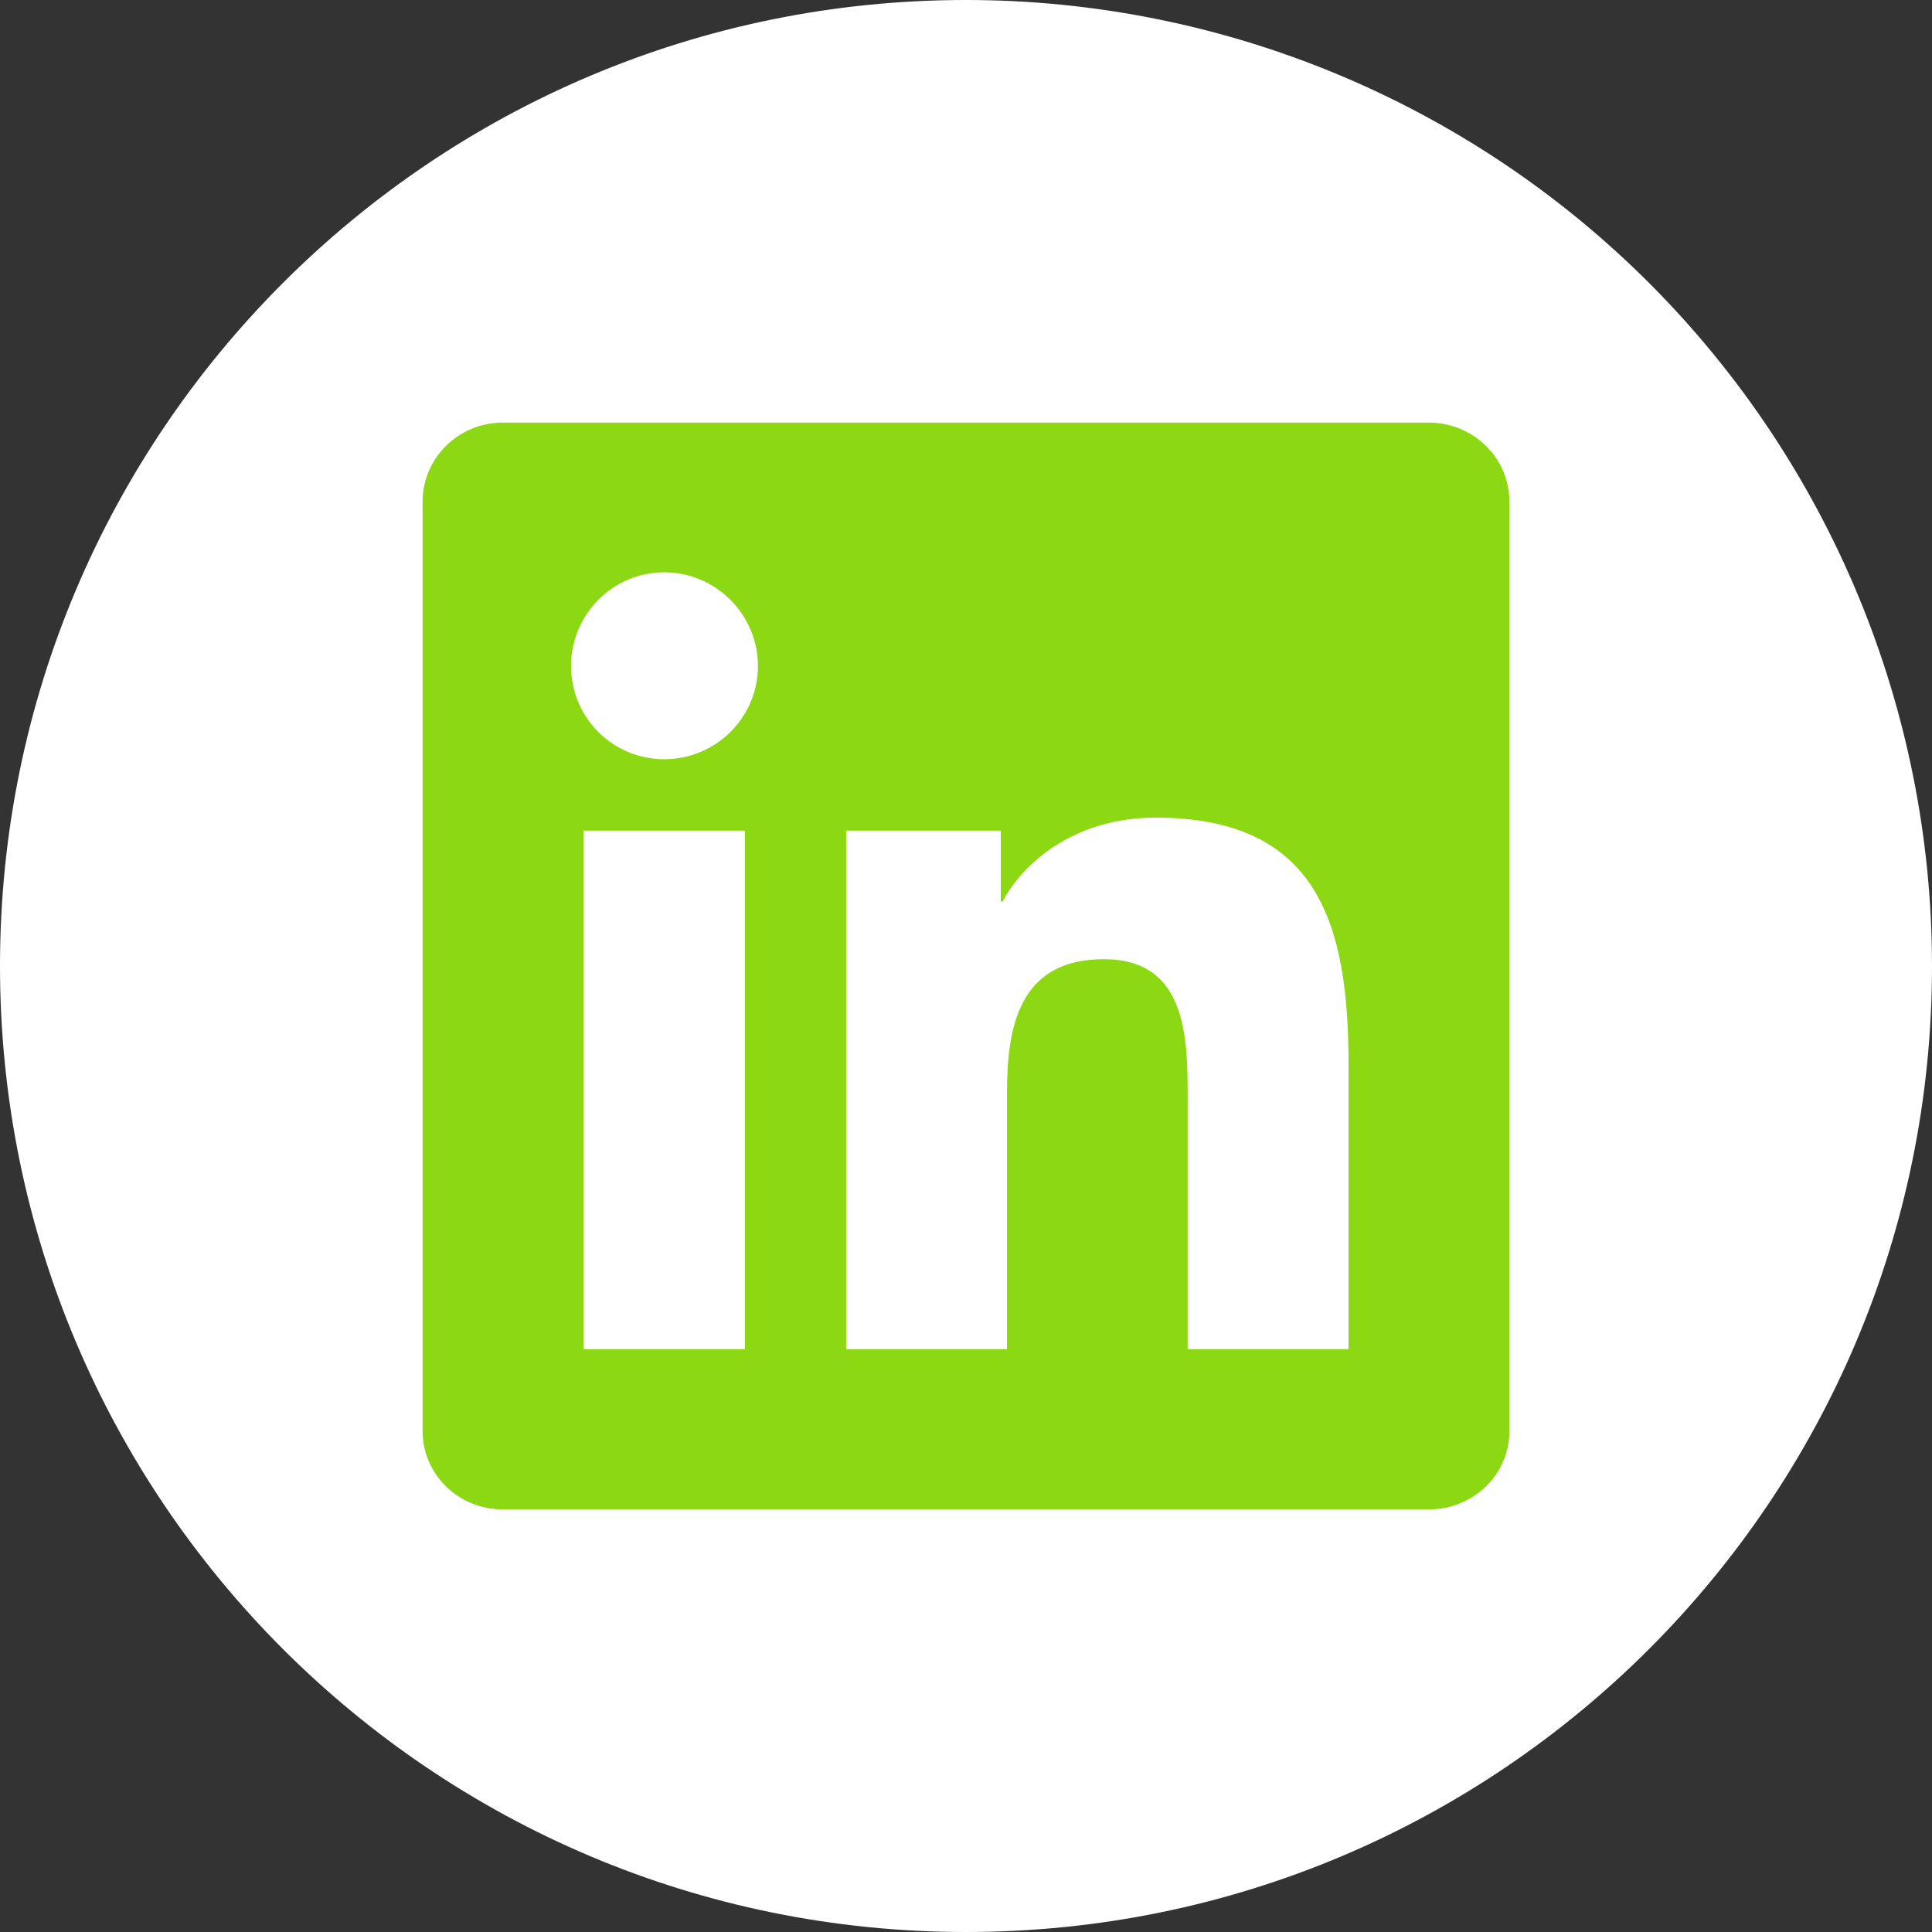
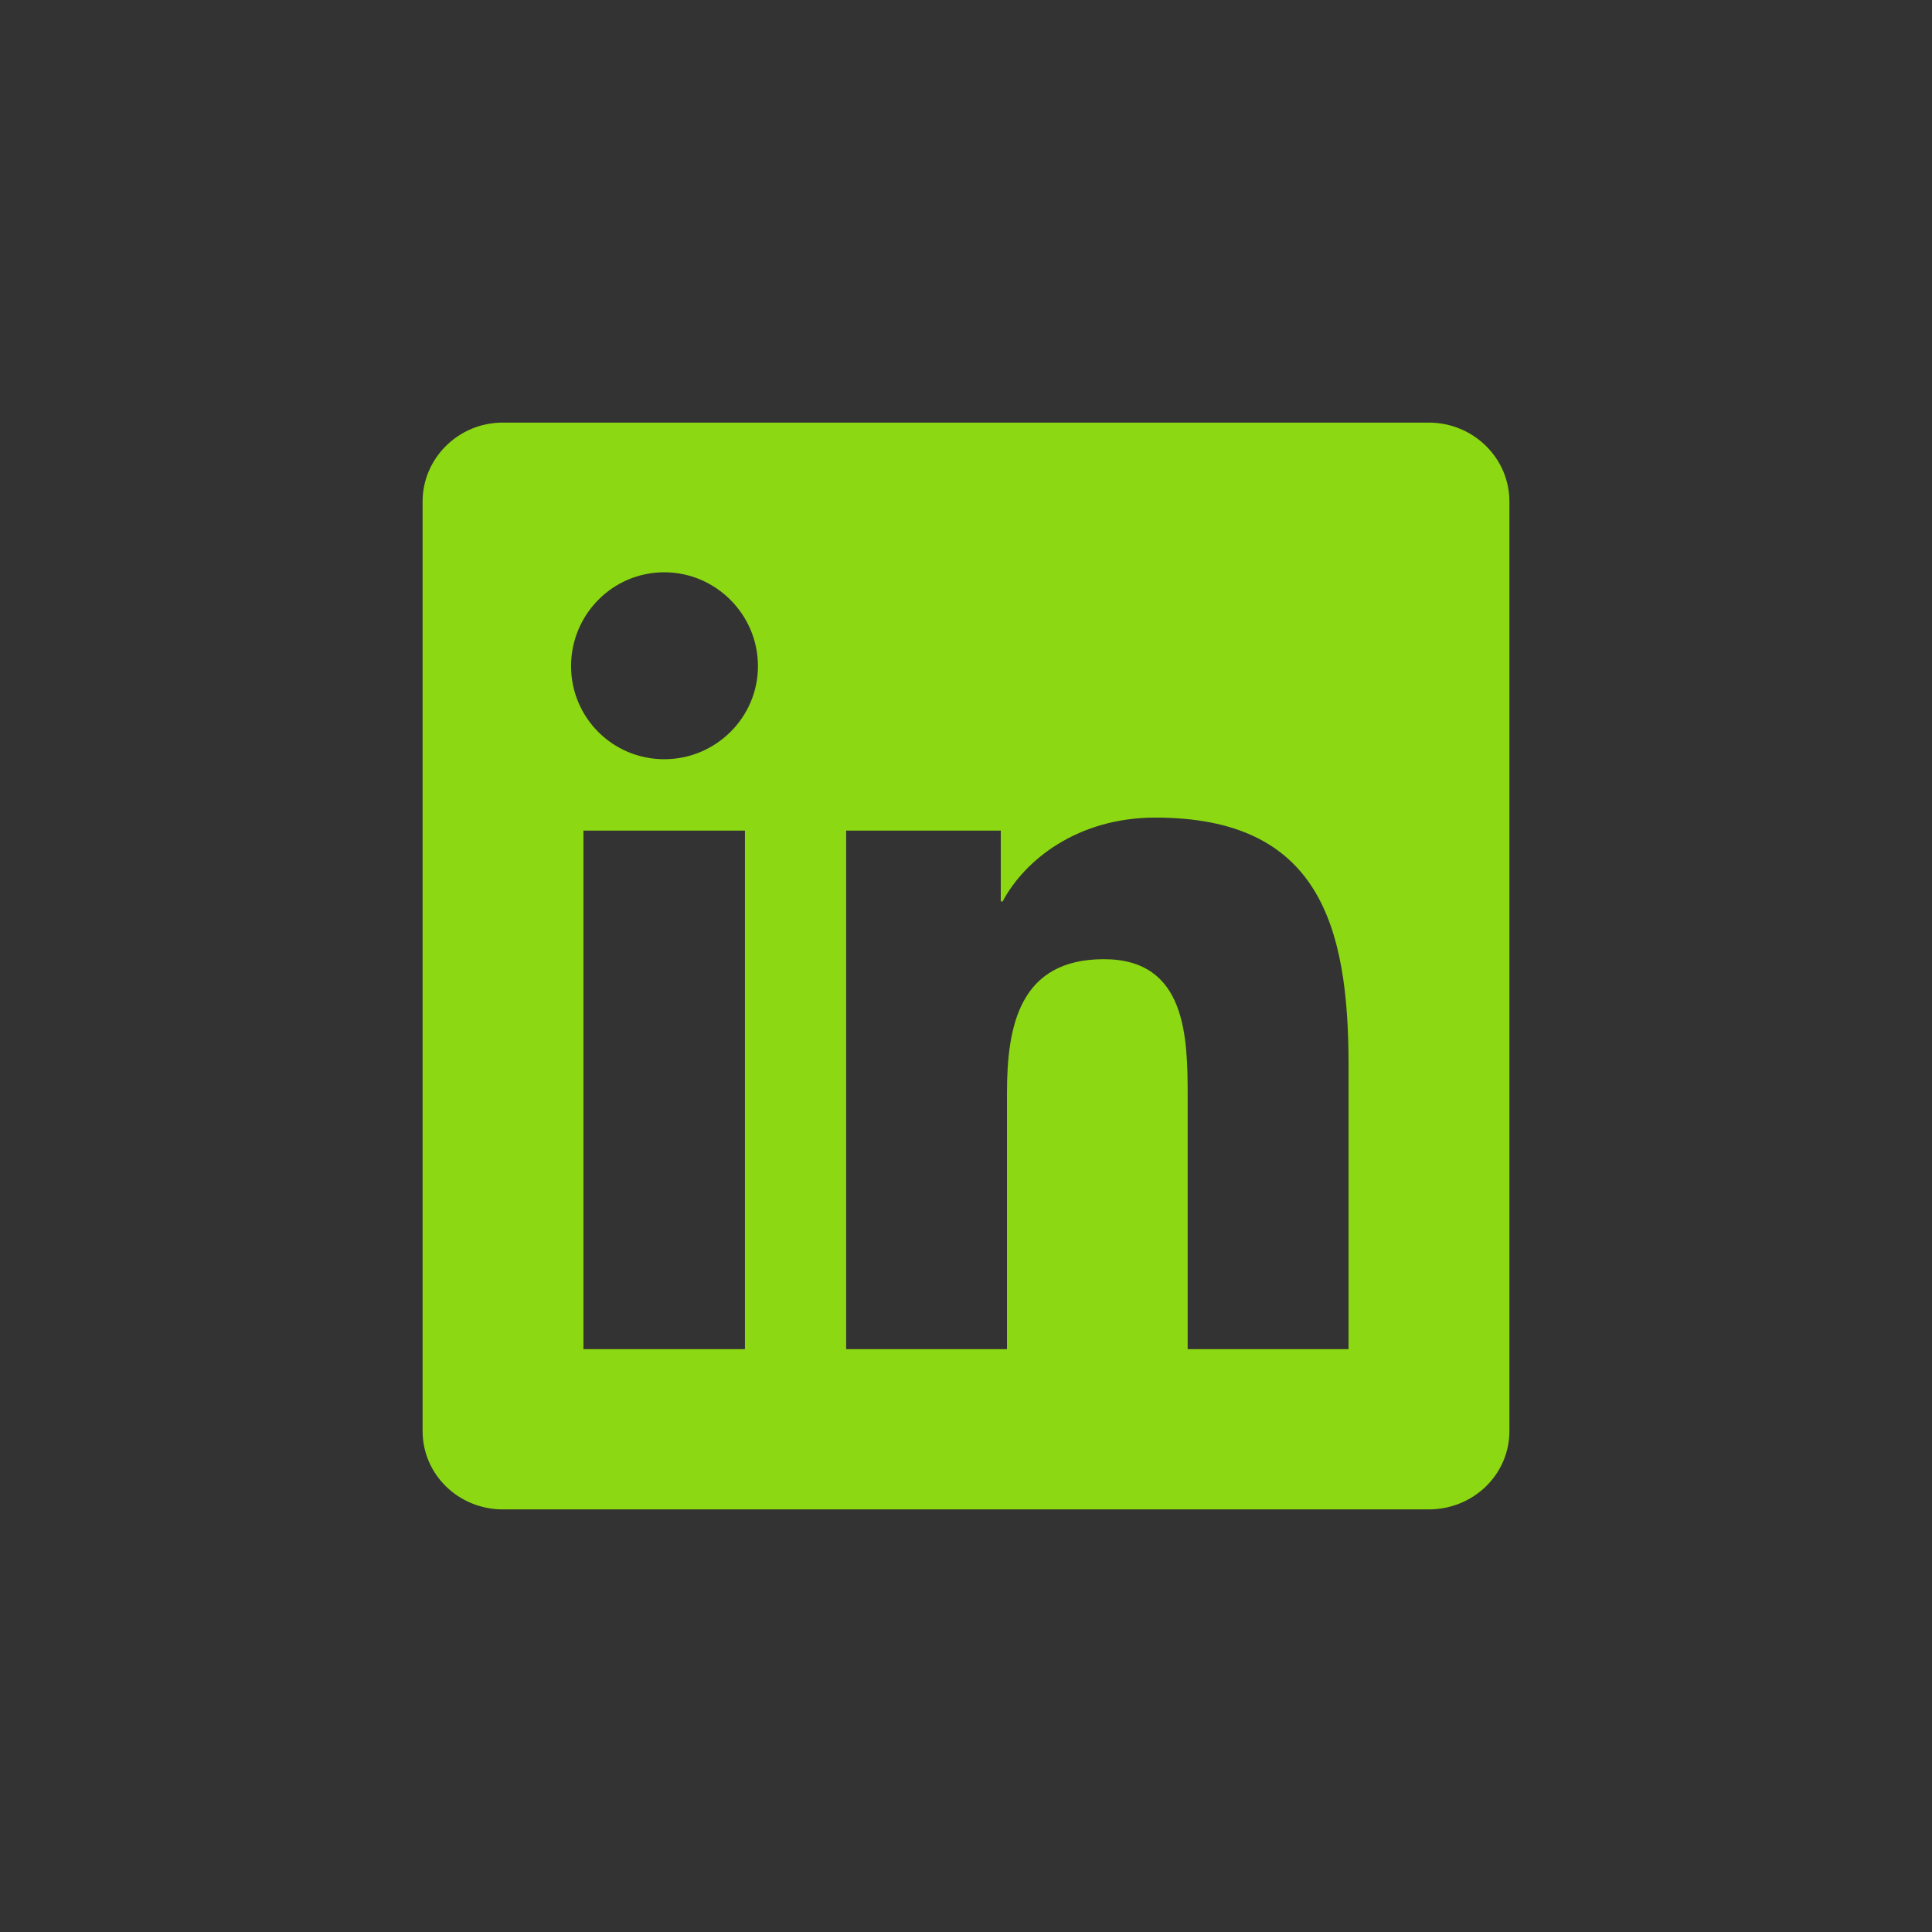
<svg xmlns="http://www.w3.org/2000/svg" width="38" height="38" viewBox="0 0 38 38" fill="none">
  <rect x="0" y="0" width="38" height="38" fill="#333333" stroke="none" />
-   <path fill-rule="evenodd" clip-rule="evenodd" d="M0 19C0 8.507 8.507 0 19 0C24.039 0 28.872 2.002 32.435 5.565C35.998 9.128 38 13.961 38 19C38 29.493 29.493 38 19 38C8.507 38 0 29.493 0 19Z" fill="white" />
  <path d="M28.1 8.312H9.888C9.021 8.312 8.312 9.009 8.312 9.864V28.148C8.312 29.003 9.021 29.688 9.888 29.688H28.1C28.979 29.688 29.688 29.003 29.688 28.148V9.864C29.688 9.009 28.979 8.312 28.1 8.312ZM14.652 26.536H11.476V16.337H14.652V26.536ZM13.064 14.933C12.05 14.933 11.232 14.114 11.232 13.101C11.232 12.087 12.05 11.256 13.064 11.256C14.078 11.256 14.908 12.087 14.908 13.101C14.908 14.114 14.078 14.933 13.064 14.933ZM26.524 26.536H23.36V21.577C23.36 20.392 23.336 18.866 21.712 18.866C20.063 18.866 19.806 20.16 19.806 21.492V26.536H16.643V16.337H19.684V17.73H19.721C20.148 16.924 21.186 16.081 22.725 16.081C25.938 16.081 26.524 18.194 26.524 20.942V26.536Z" fill="#8CD812" />
</svg>